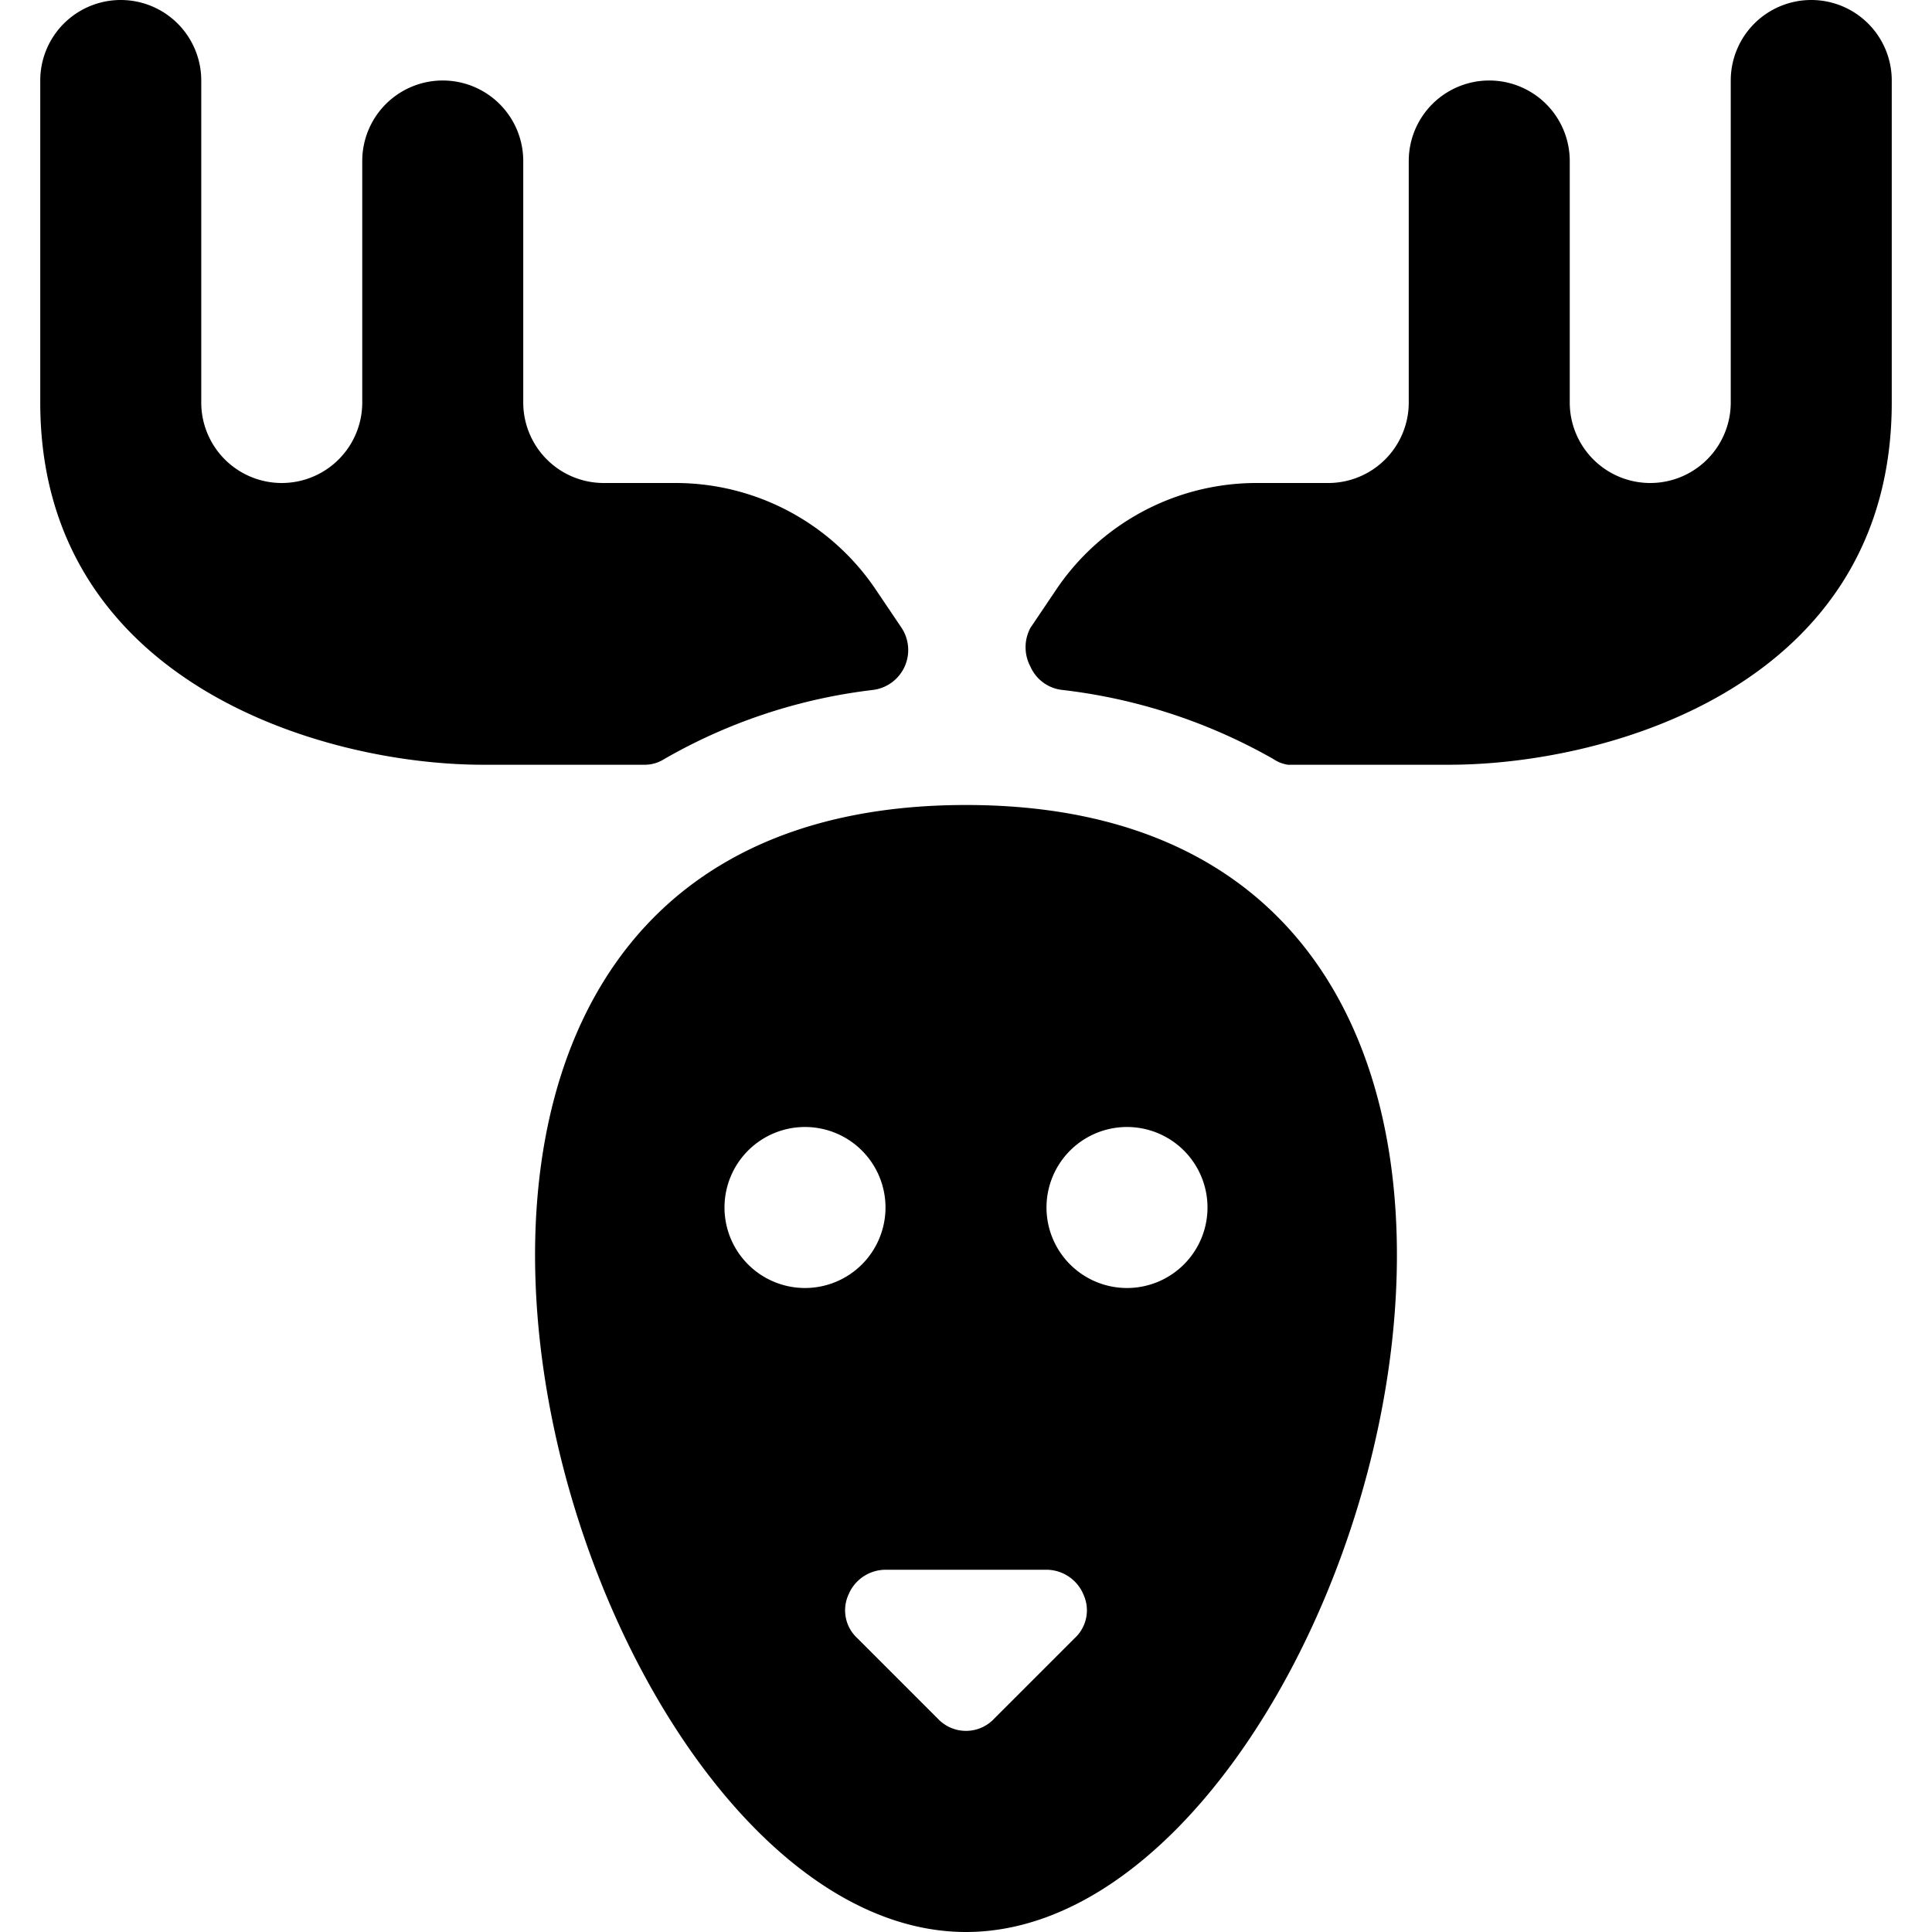
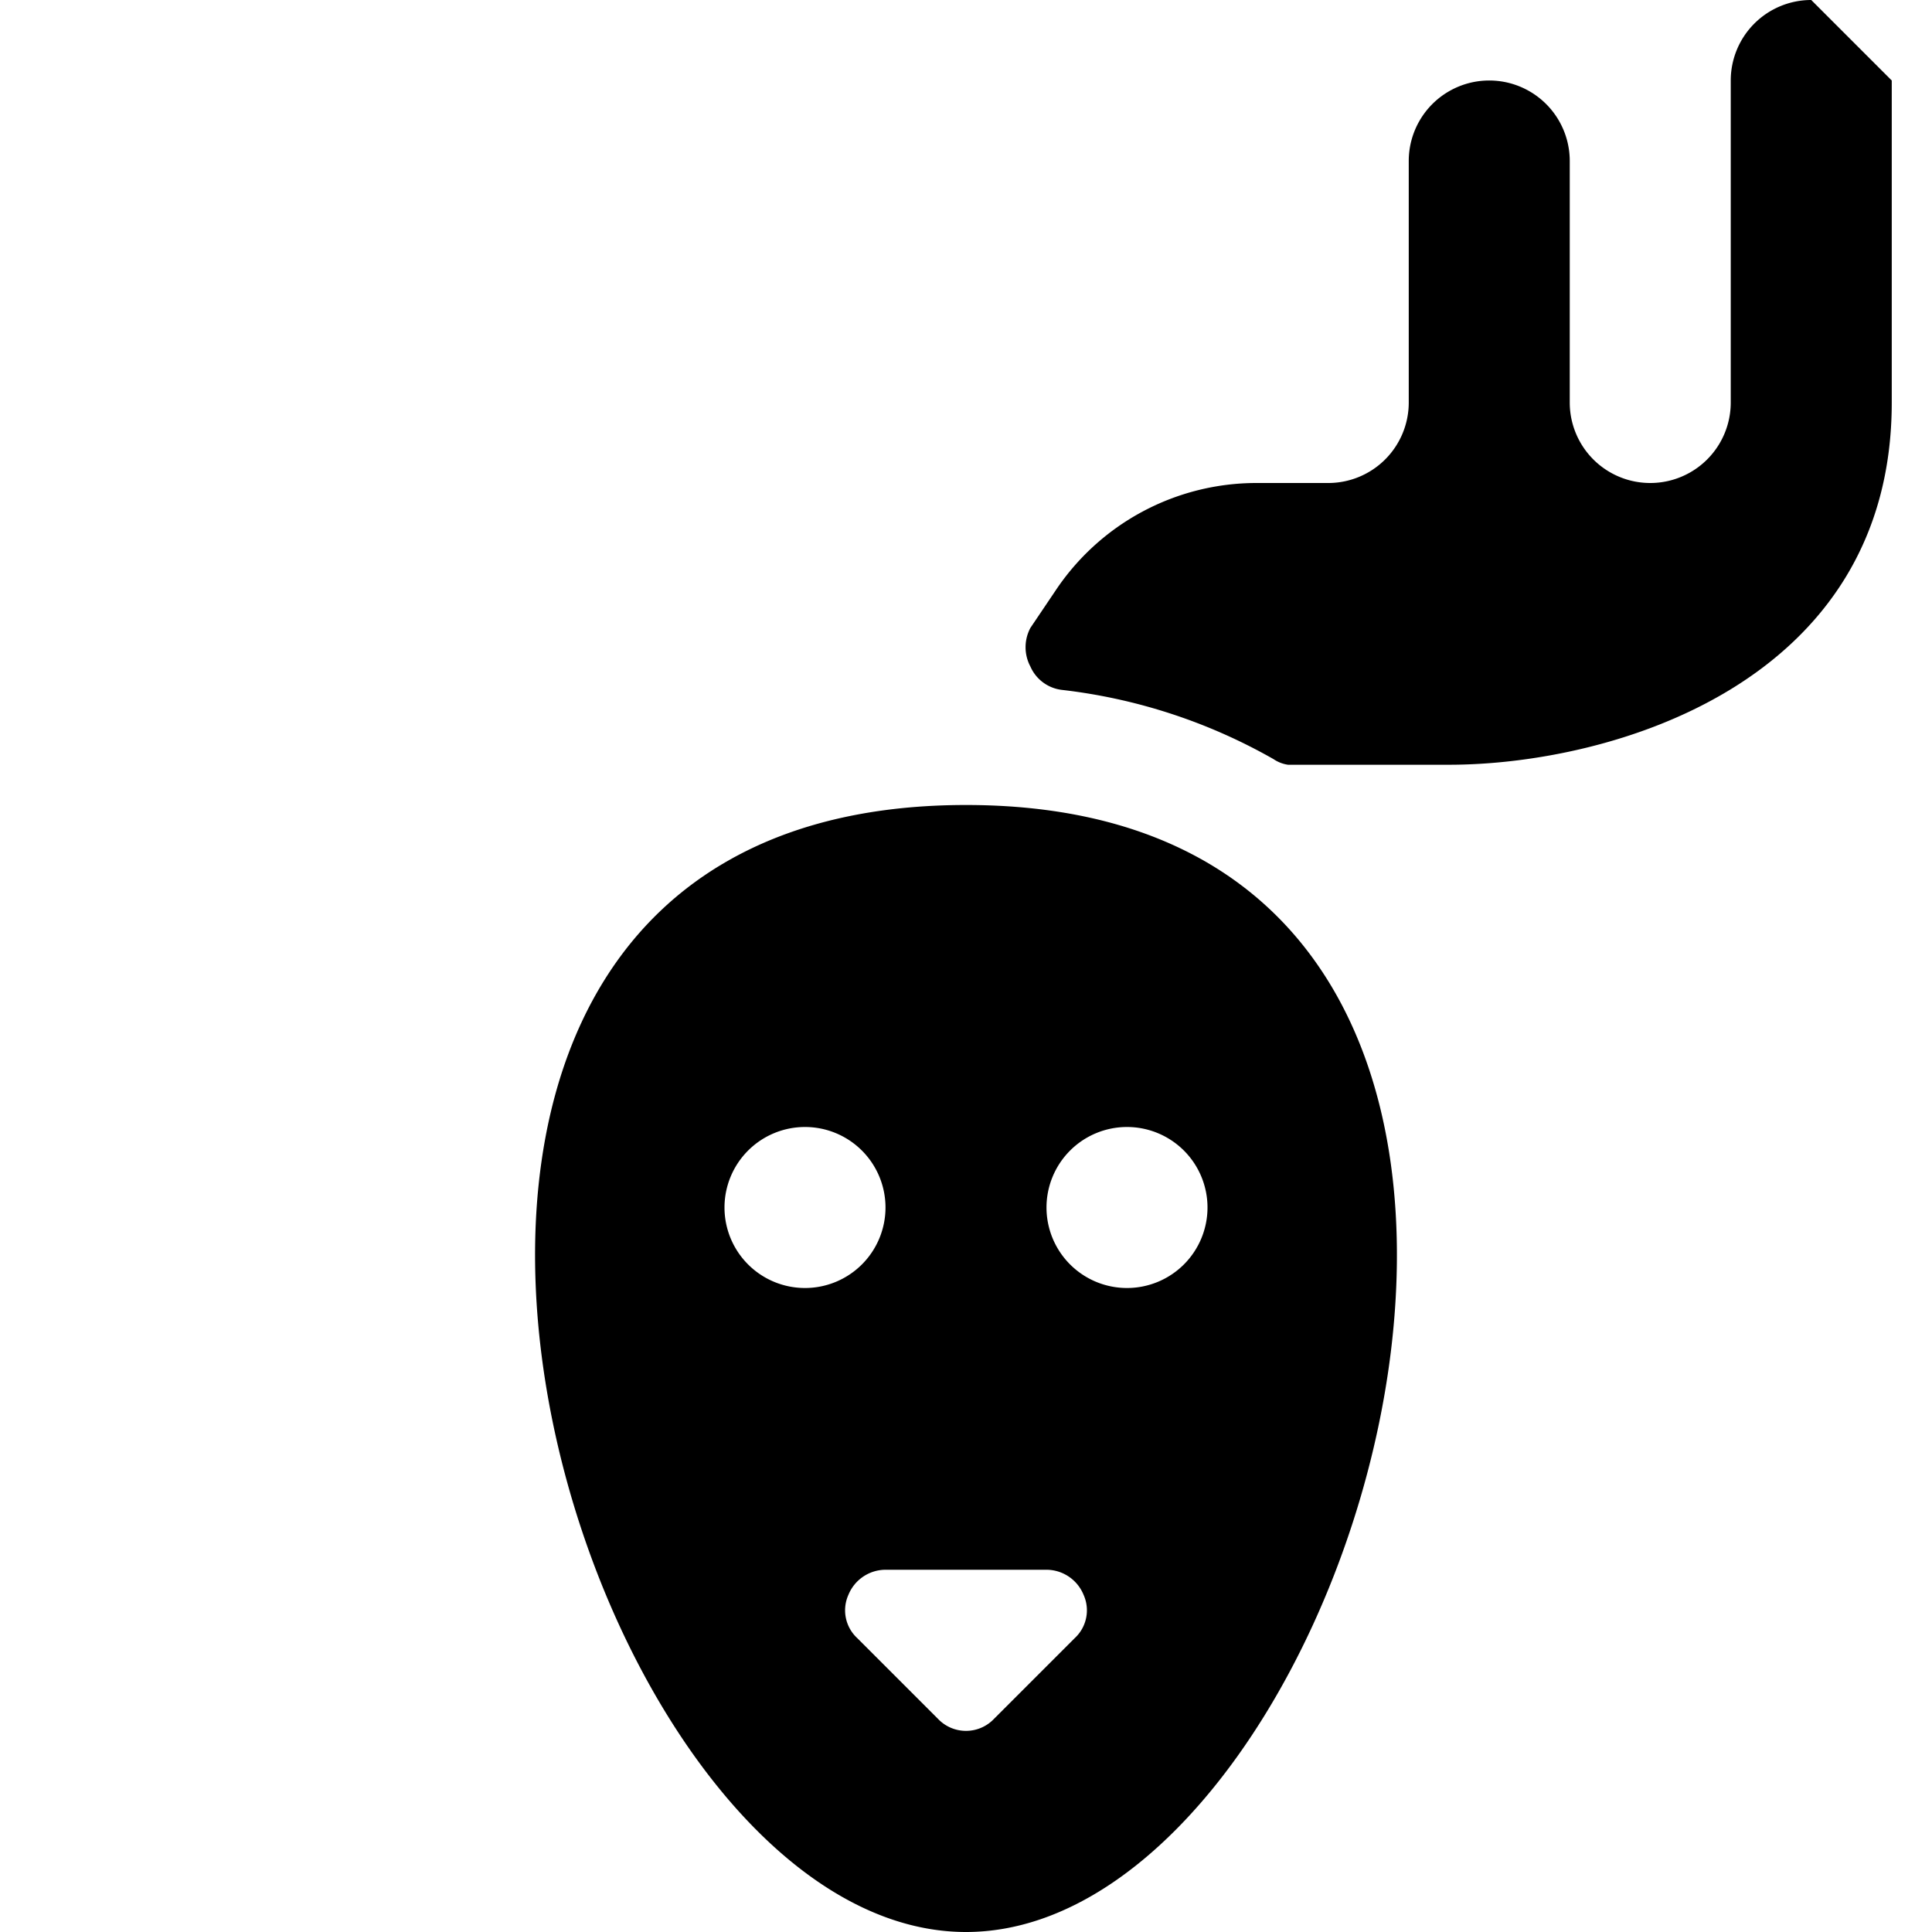
<svg xmlns="http://www.w3.org/2000/svg" viewBox="0 0 24 24">
  <g>
-     <path d="M10.85 8.57a0.5 0.5 0 0 0 0.35 -0.77l-0.31 -0.46A3 3 0 0 0 8.39 6H7.5a1 1 0 0 1 -1 -1V2a1 1 0 0 0 -2 0v3a1 1 0 0 1 -2 0V1a1 1 0 0 0 -2 0v4C0.5 8.47 4 9.5 6 9.5h2a0.45 0.45 0 0 0 0.25 -0.07 6.79 6.79 0 0 1 2.6 -0.86Z" fill="#000000" stroke-width="1" />
-     <path d="M22.5 0a1 1 0 0 0 -1 1v4a1 1 0 0 1 -2 0V2a1 1 0 0 0 -2 0v3a1 1 0 0 1 -1 1h-0.89a3 3 0 0 0 -2.5 1.34l-0.31 0.46a0.51 0.51 0 0 0 0 0.48 0.49 0.49 0 0 0 0.39 0.29 6.9 6.9 0 0 1 2.63 0.86 0.43 0.43 0 0 0 0.18 0.07h2c2 0 5.5 -1 5.5 -4.5V1a1 1 0 0 0 -1 -1Z" fill="#000000" stroke-width="1" />
+     <path d="M22.5 0a1 1 0 0 0 -1 1v4a1 1 0 0 1 -2 0V2a1 1 0 0 0 -2 0v3a1 1 0 0 1 -1 1h-0.89a3 3 0 0 0 -2.5 1.34l-0.31 0.46a0.51 0.51 0 0 0 0 0.48 0.49 0.49 0 0 0 0.39 0.29 6.9 6.9 0 0 1 2.63 0.86 0.43 0.43 0 0 0 0.18 0.07h2c2 0 5.5 -1 5.5 -4.5V1Z" fill="#000000" stroke-width="1" />
    <path d="M12 10c-9 0 -5 14 0 14s9 -14 0 -14Zm-3 5a1 1 0 1 1 1 1 1 1 0 0 1 -1 -1Zm4.35 5.35 -1 1a0.48 0.48 0 0 1 -0.7 0l-1 -1a0.47 0.47 0 0 1 -0.11 -0.54 0.5 0.5 0 0 1 0.46 -0.31h2a0.5 0.5 0 0 1 0.46 0.31 0.47 0.47 0 0 1 -0.11 0.54ZM14 16a1 1 0 1 1 1 -1 1 1 0 0 1 -1 1Z" fill="#000000" stroke-width="1" />
  </g>
</svg>